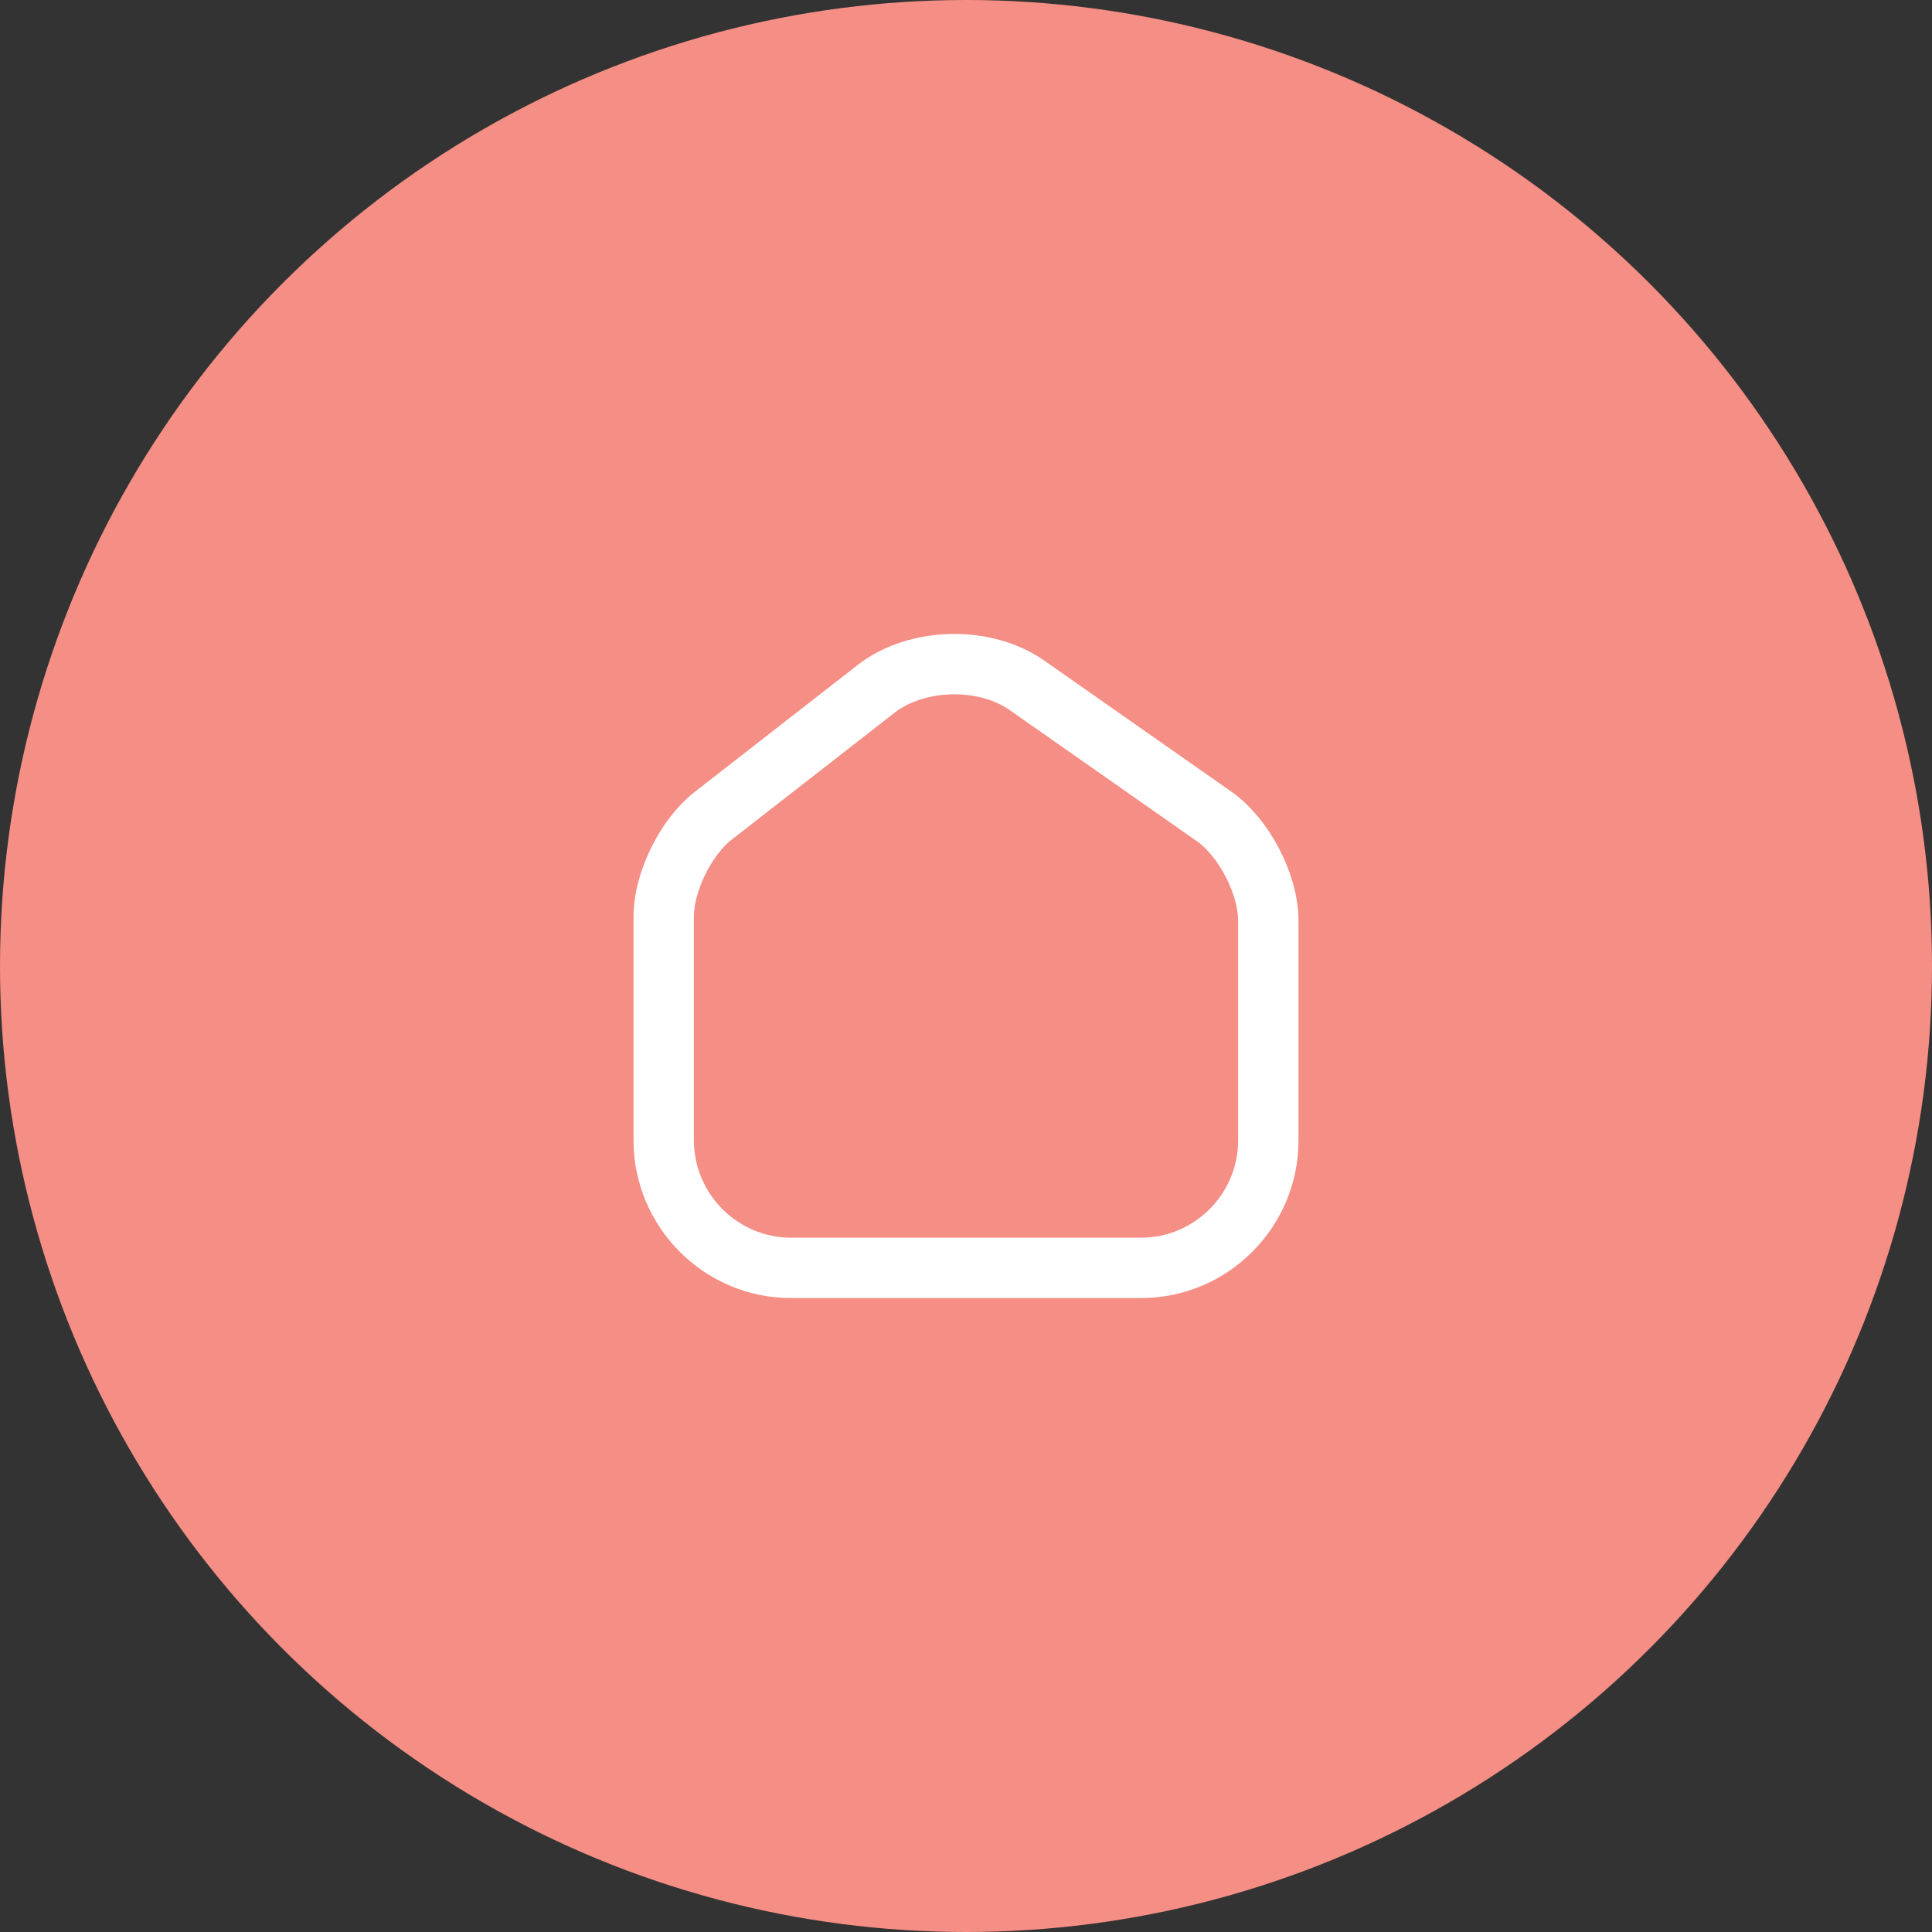
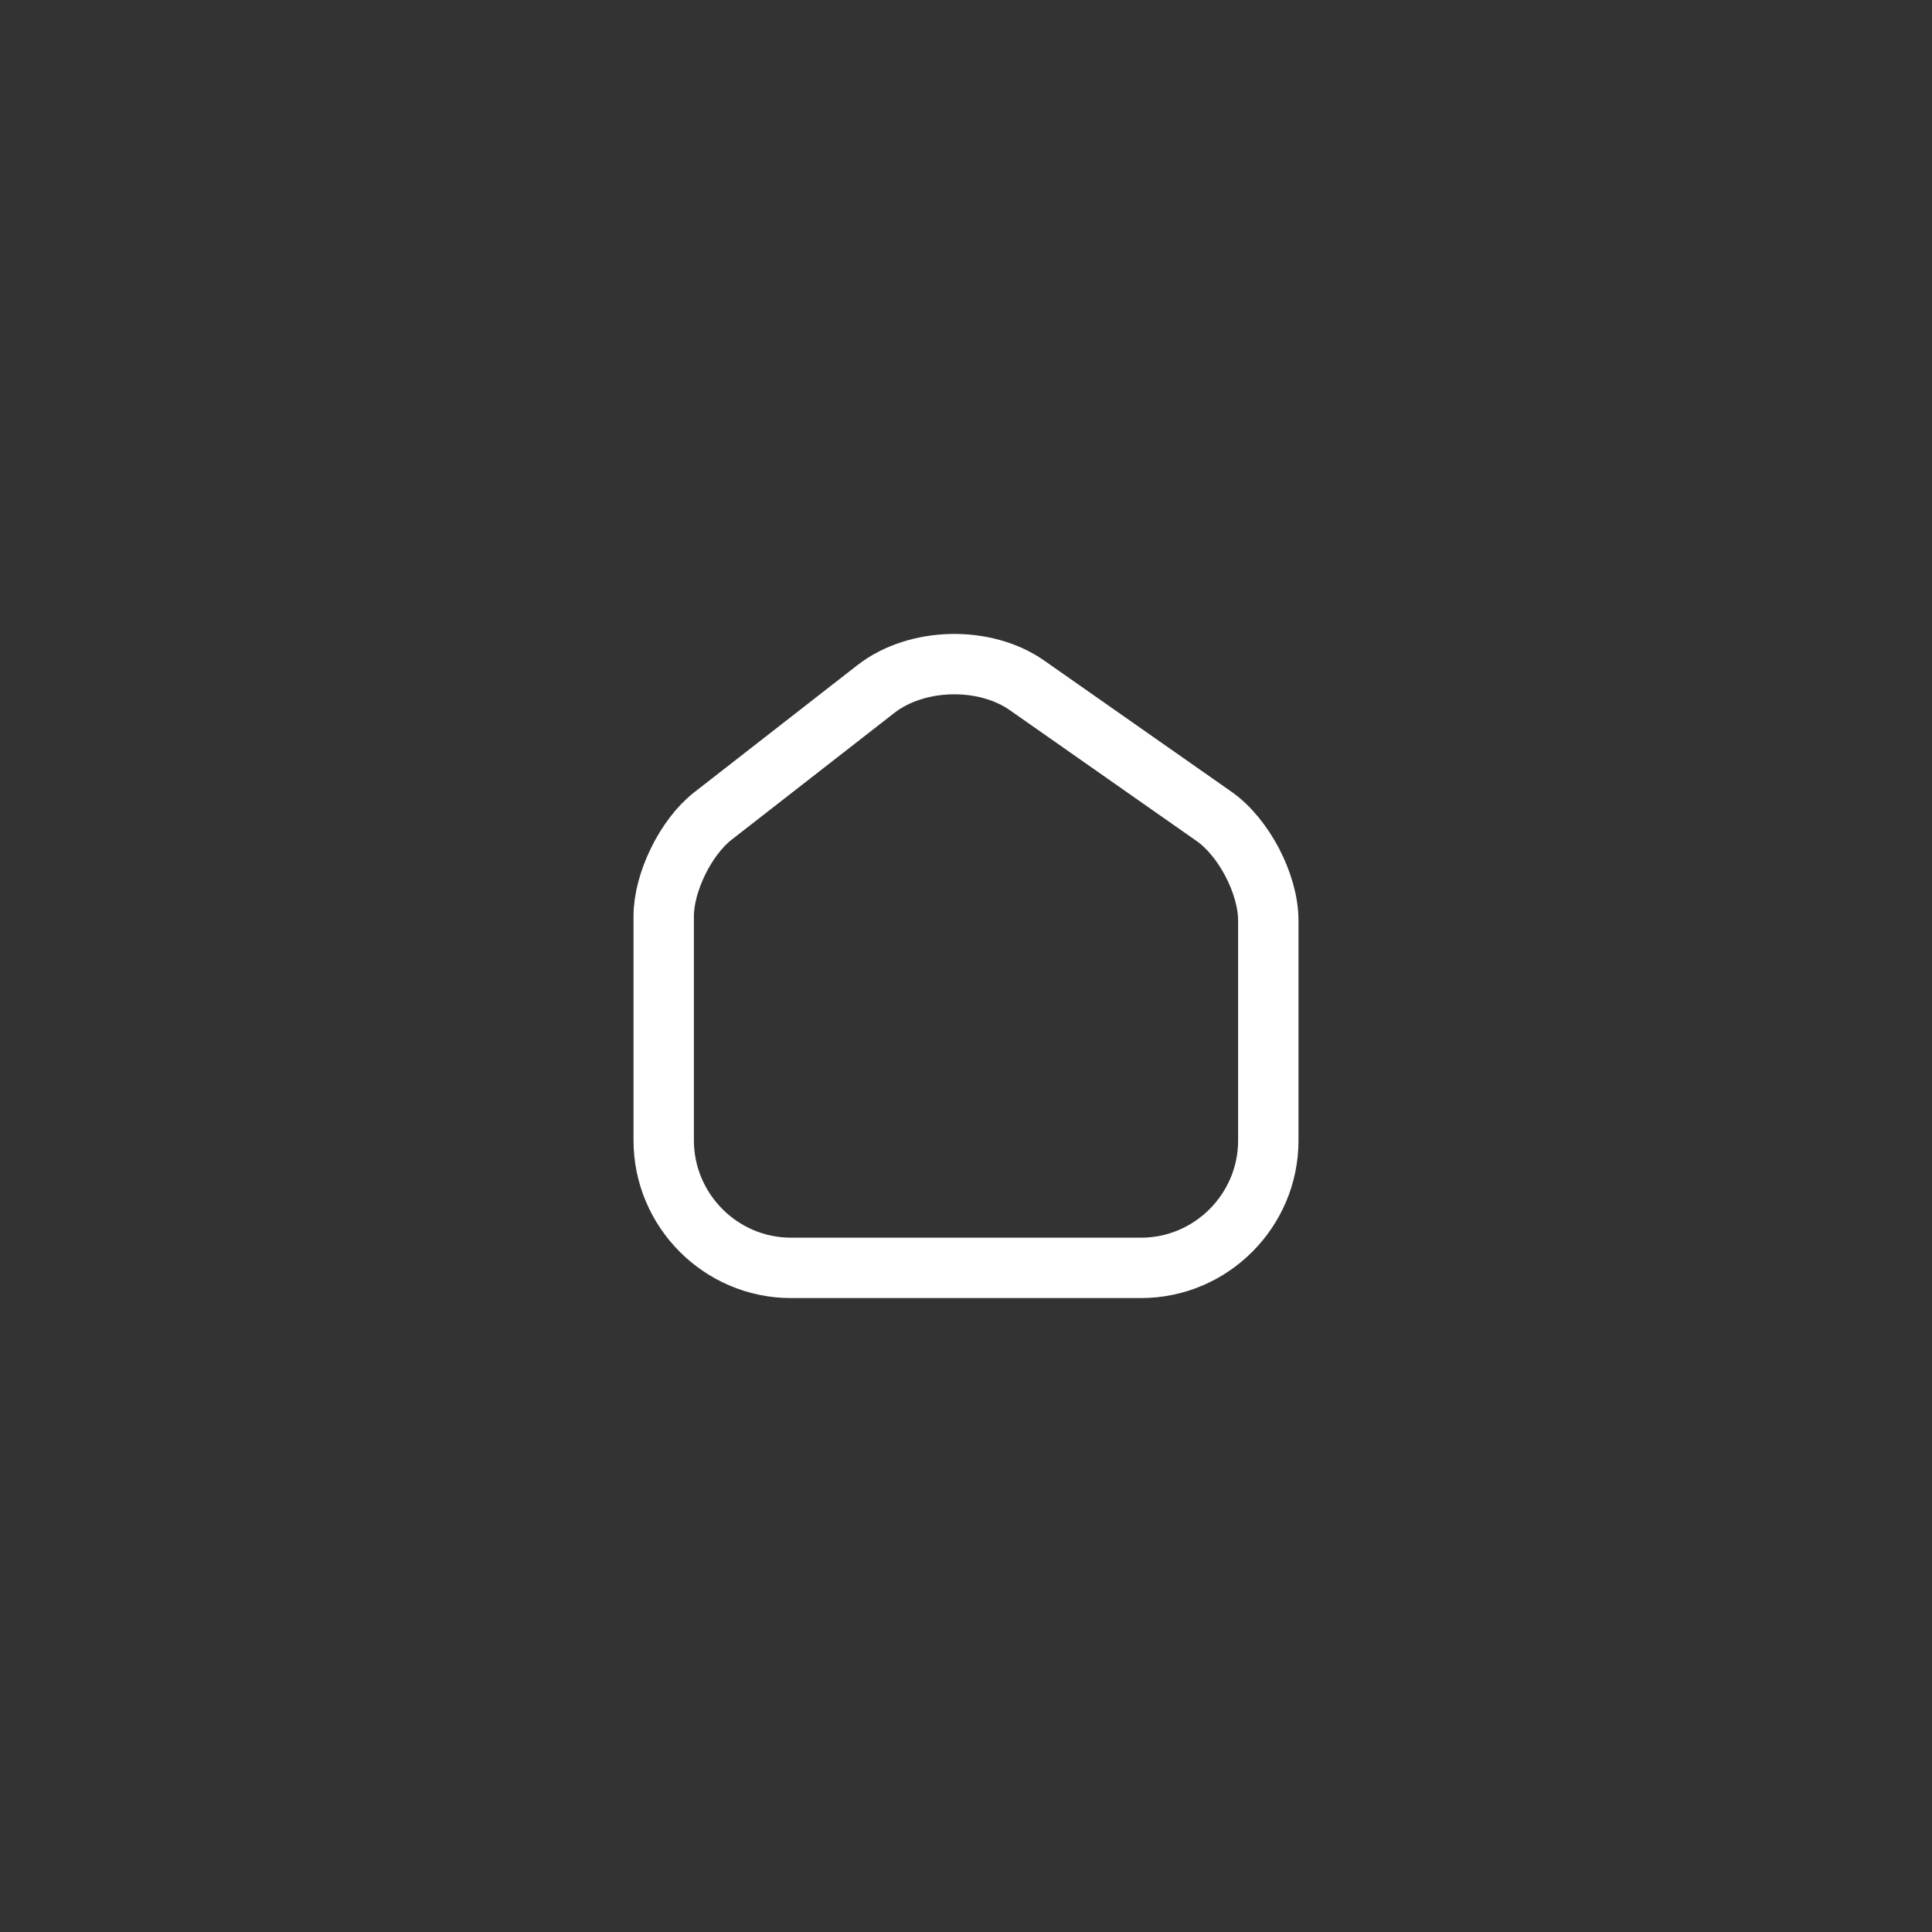
<svg xmlns="http://www.w3.org/2000/svg" width="32" height="32" viewBox="0 0 32 32" fill="none">
  <rect x="0" y="0" width="32" height="32" fill="#333333" stroke="none" />
-   <circle cx="16" cy="16" r="16" fill="#F58E84" />
  <path d="M14.508 11.412L11.809 13.515C11.359 13.865 10.993 14.611 10.993 15.177V18.887C10.993 20.049 11.94 21 13.101 21H18.899C20.061 21 21.007 20.049 21.007 18.892V15.247C21.007 14.641 20.601 13.865 20.106 13.52L17.011 11.352C16.311 10.861 15.184 10.886 14.508 11.412Z" stroke="white" stroke-linecap="round" stroke-linejoin="round" />
</svg>